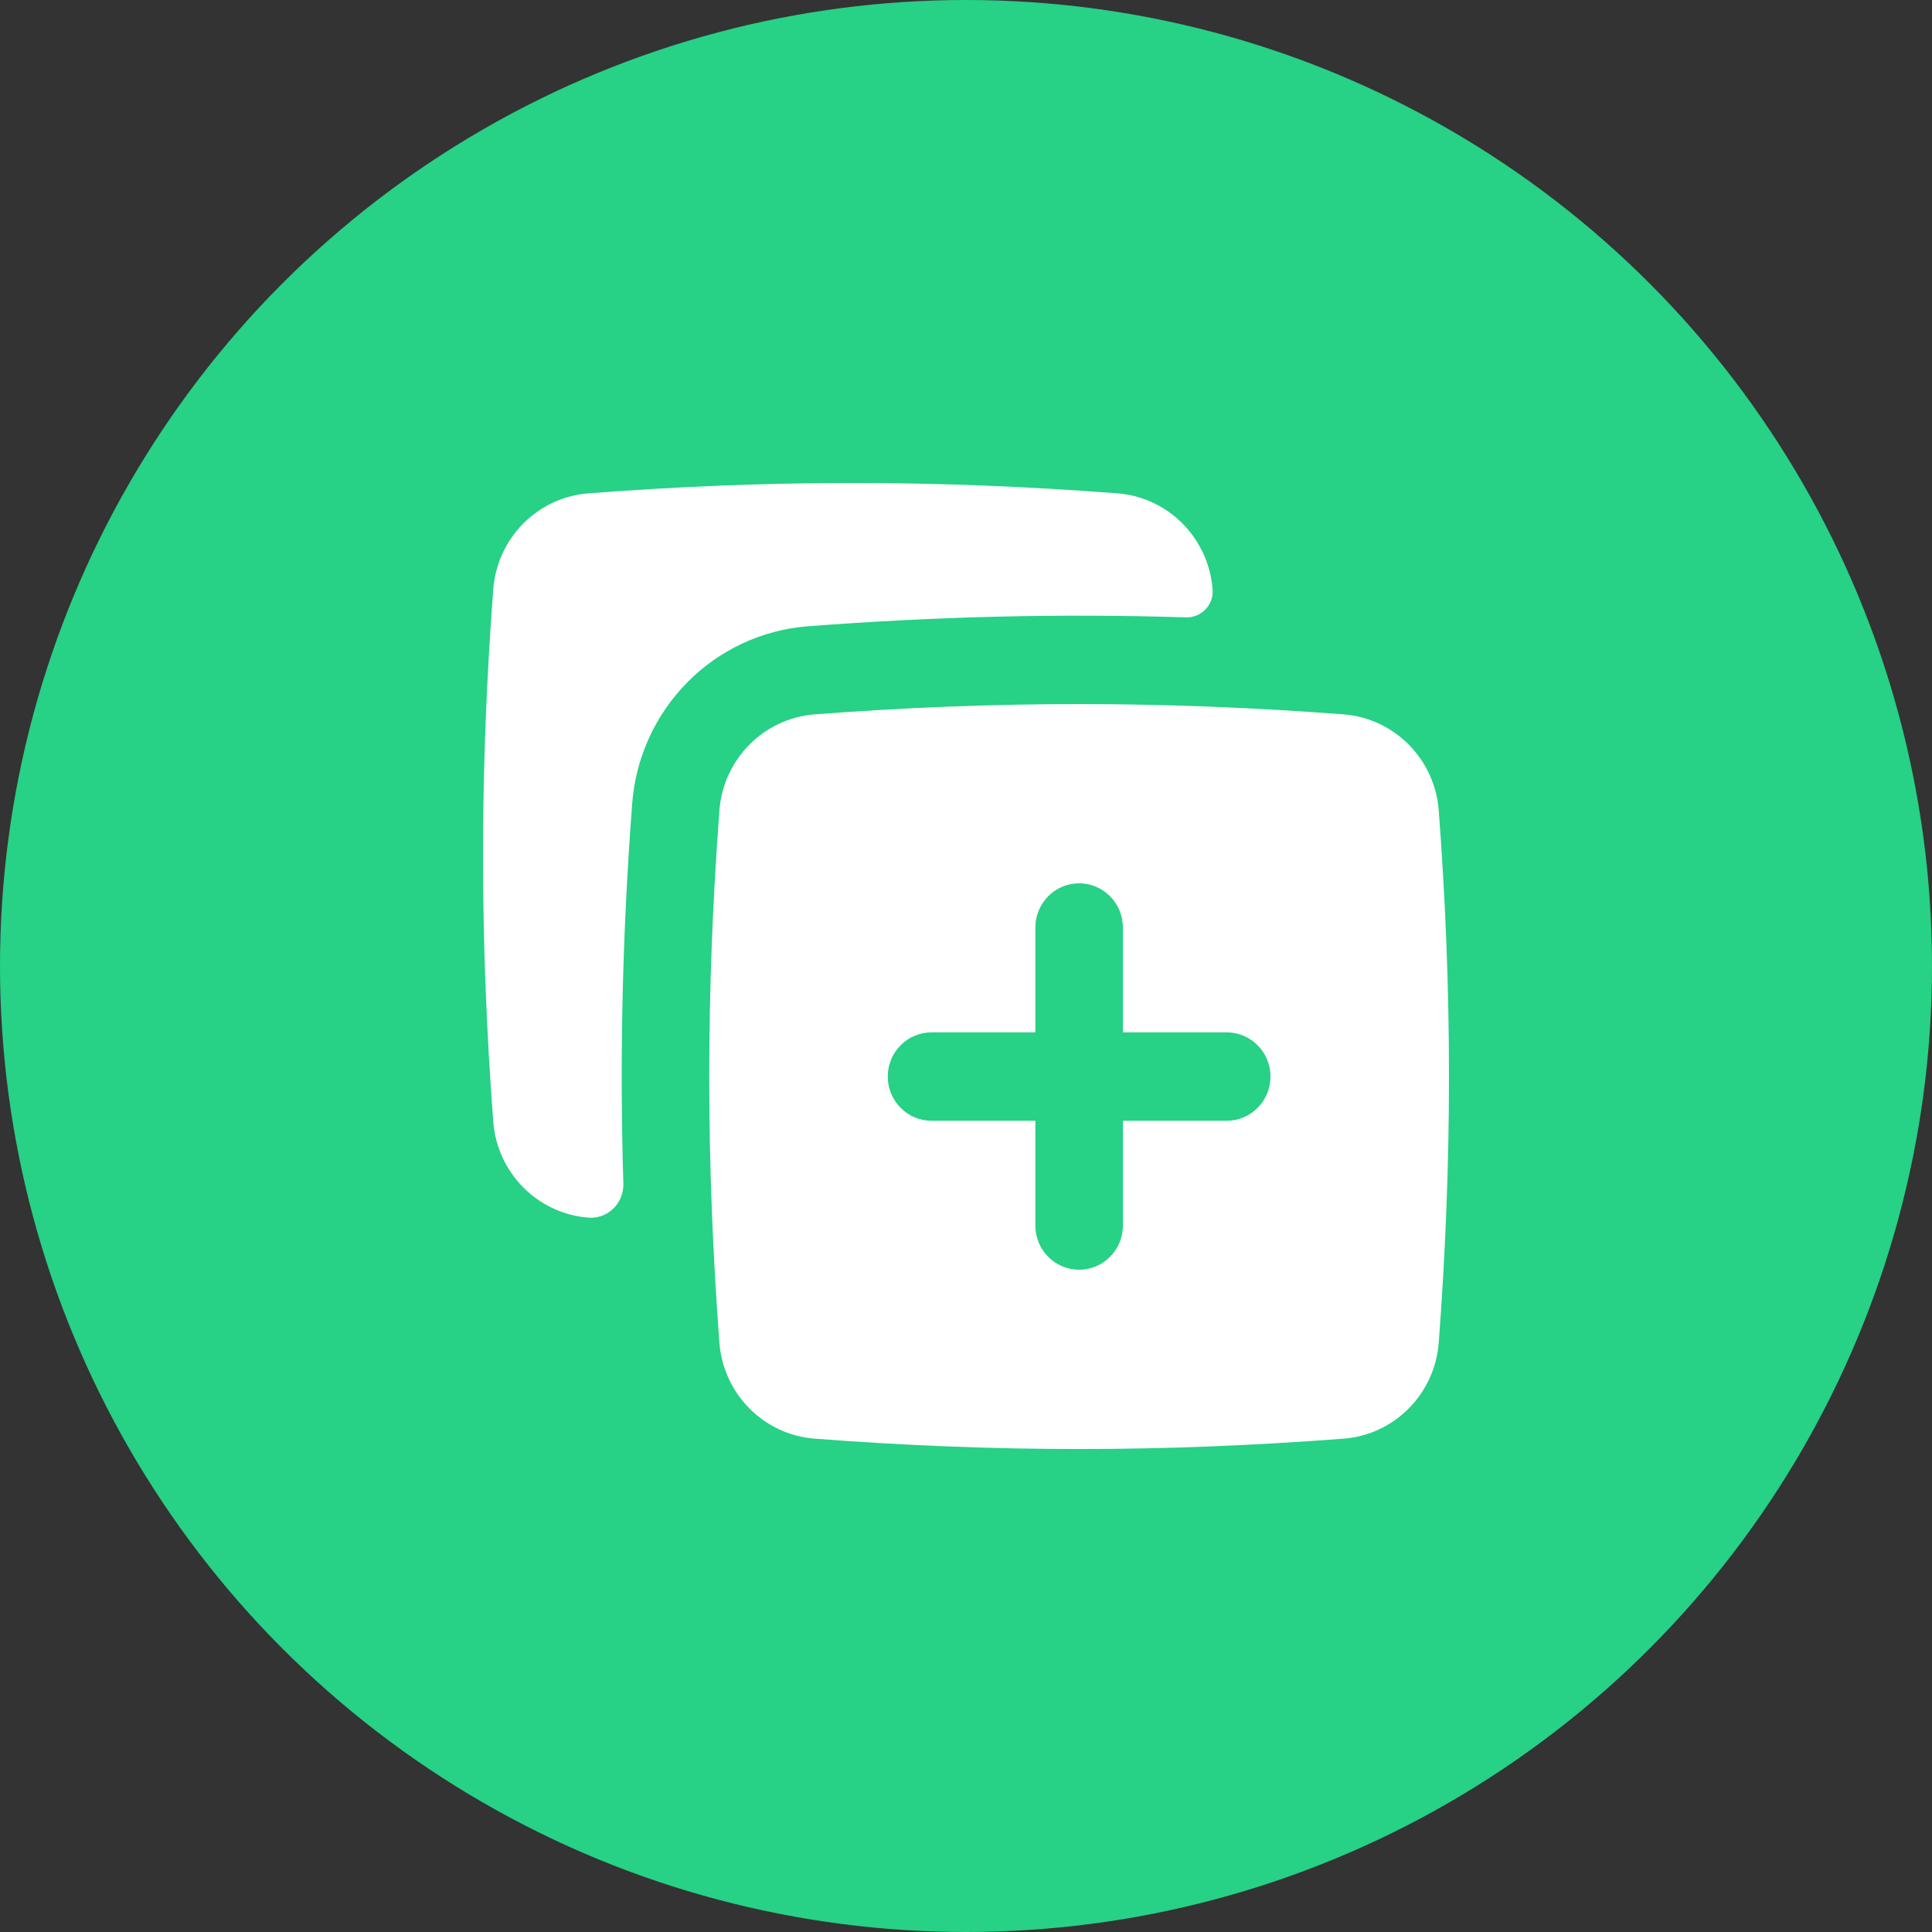
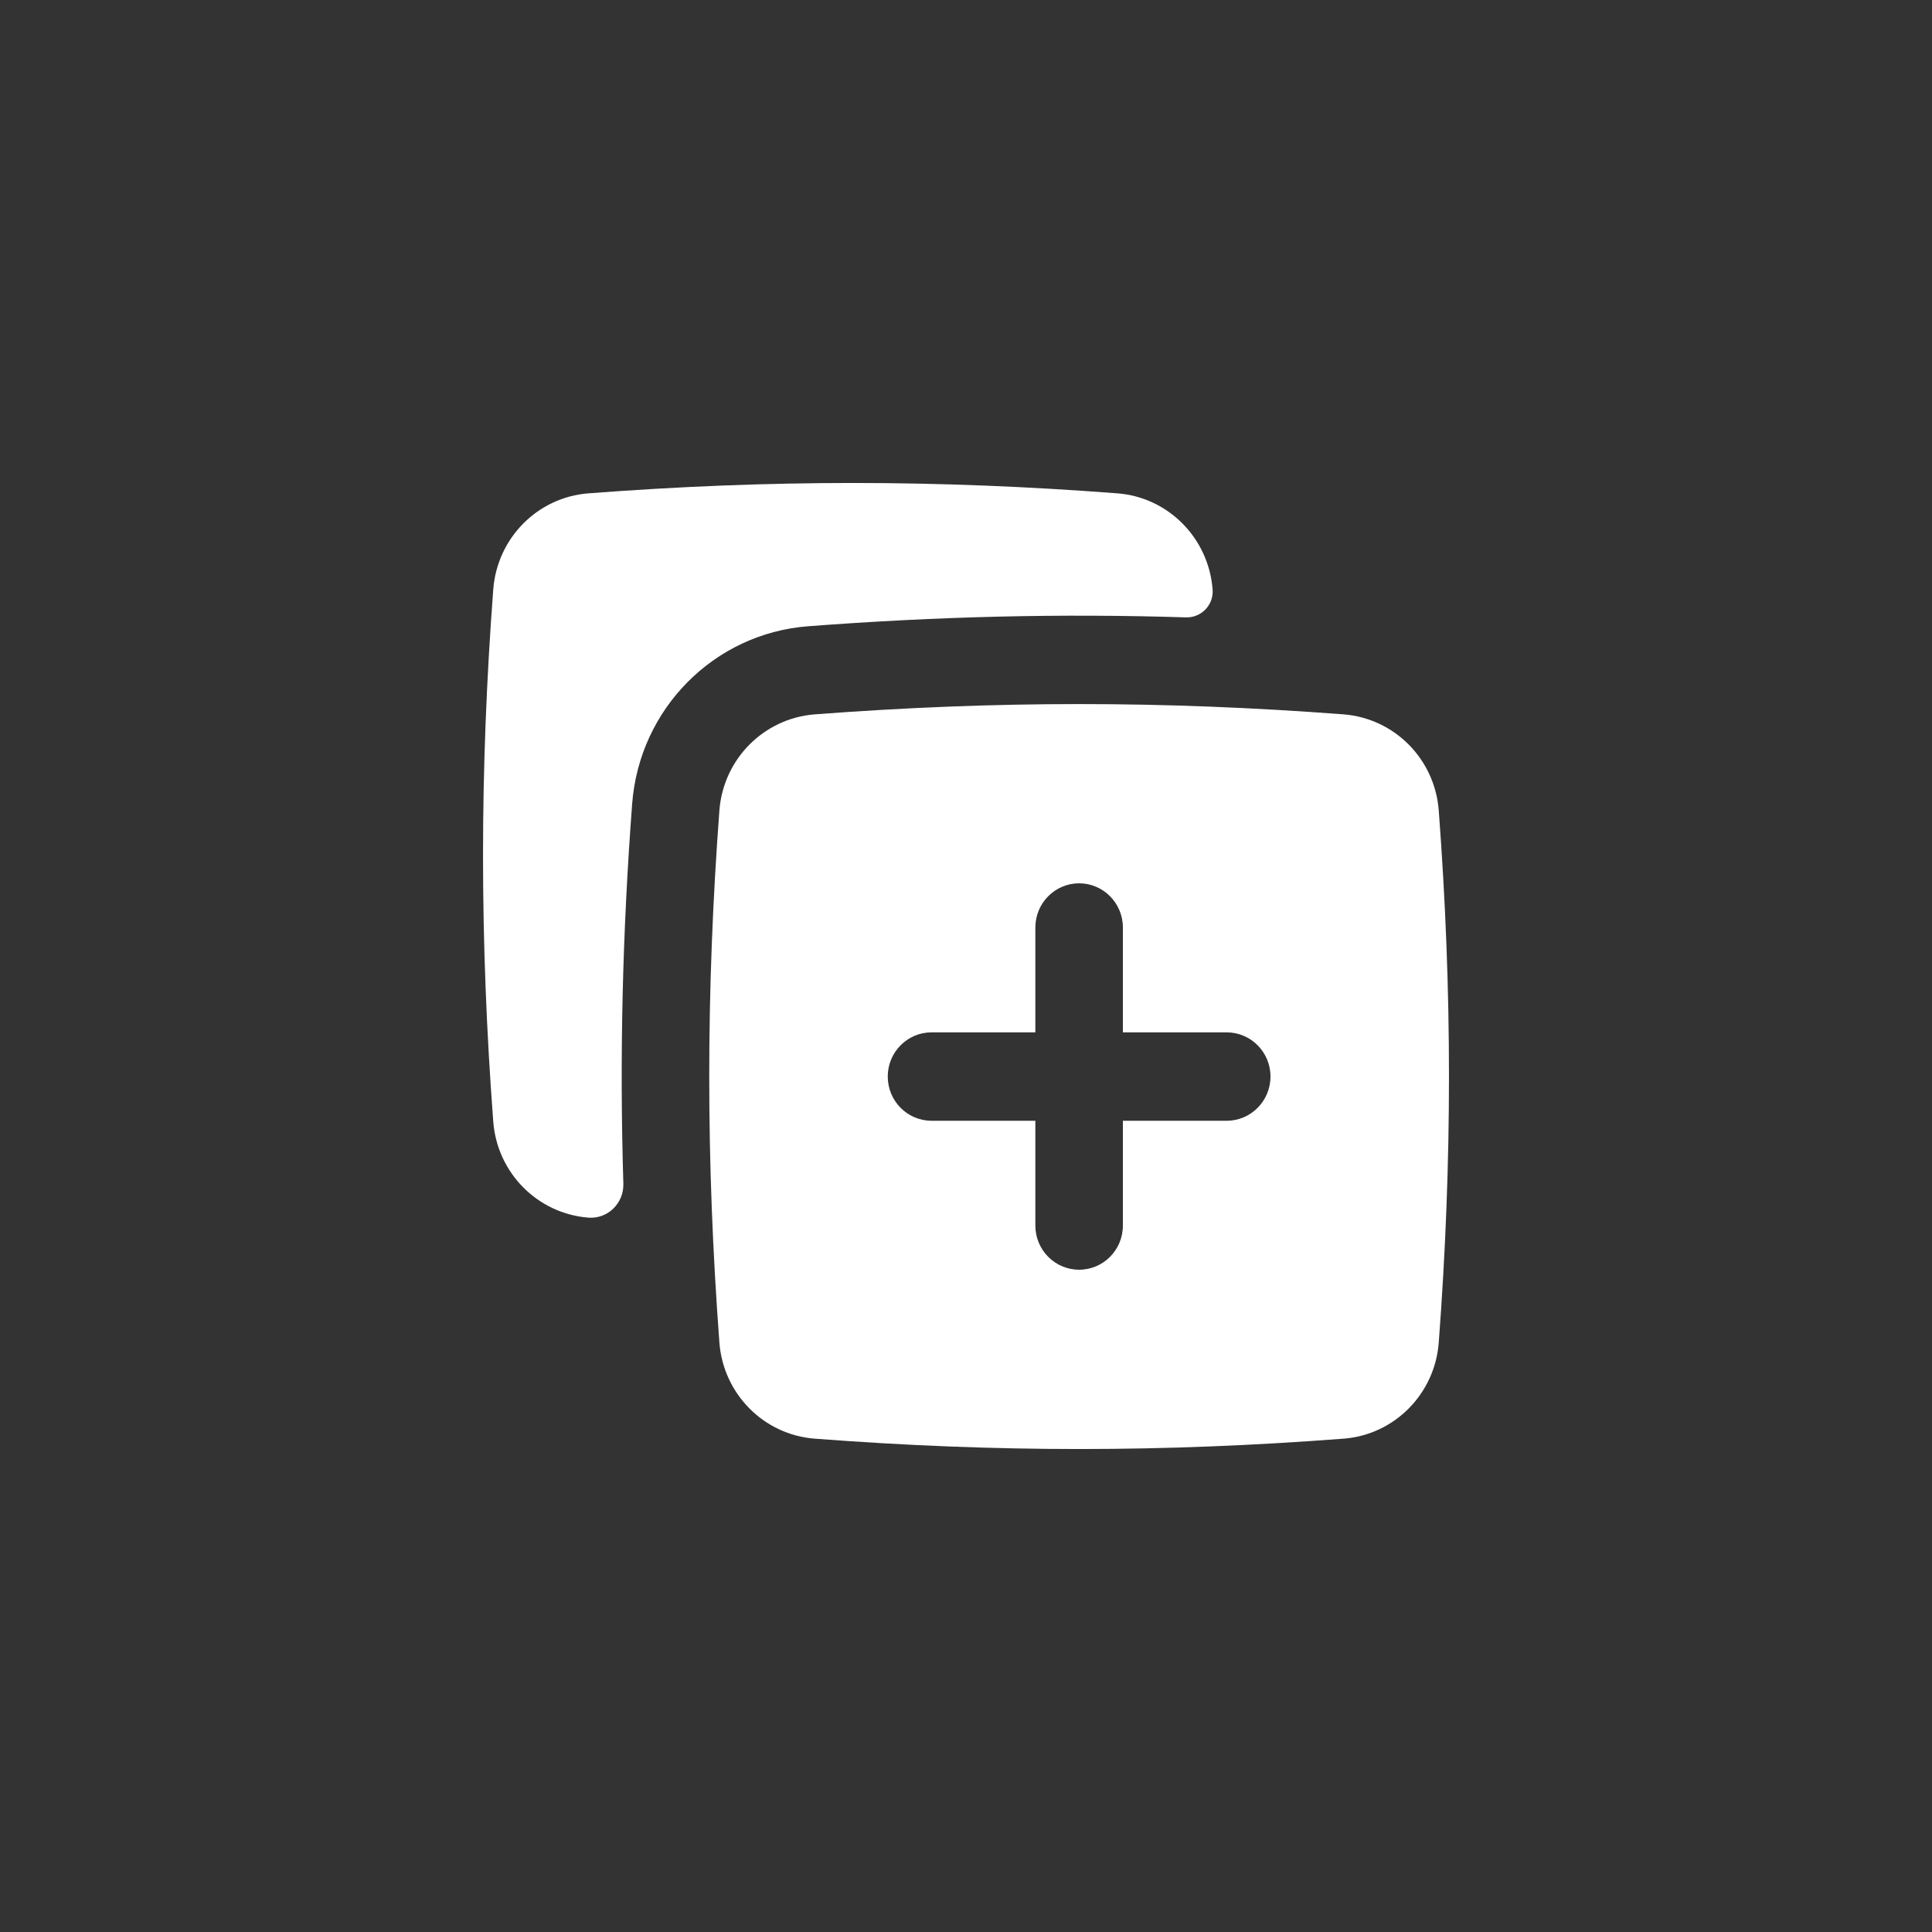
<svg xmlns="http://www.w3.org/2000/svg" width="20" height="20" viewBox="0 0 20 20" fill="none">
  <rect x="0" y="0" width="20" height="20" fill="#333333" stroke="none" />
-   <circle cx="10" cy="10" r="10" fill="#27D185" />
  <path fill-rule="evenodd" clip-rule="evenodd" d="M11.566 5.107C9.698 4.964 7.96 4.964 6.092 5.107C5.565 5.147 5.146 5.57 5.106 6.103C4.965 7.978 4.965 9.734 5.106 11.609C5.146 12.142 5.565 12.564 6.092 12.605C6.292 12.62 6.459 12.455 6.453 12.253C6.413 10.947 6.443 9.663 6.544 8.322C6.618 7.338 7.392 6.557 8.366 6.483C9.703 6.381 10.978 6.35 12.277 6.391C12.436 6.396 12.565 6.262 12.553 6.103C12.512 5.57 12.093 5.147 11.566 5.107ZM8.434 7.395C10.302 7.253 12.04 7.253 13.908 7.395C14.435 7.436 14.854 7.858 14.894 8.391C15.035 10.266 15.035 12.022 14.894 13.897C14.854 14.43 14.435 14.853 13.908 14.893C12.04 15.036 10.302 15.036 8.434 14.893C7.907 14.853 7.487 14.43 7.447 13.897C7.307 12.022 7.307 10.266 7.447 8.391C7.487 7.858 7.907 7.436 8.434 7.395ZM9.643 11.602C9.393 11.602 9.19 11.397 9.19 11.144C9.19 10.892 9.393 10.687 9.643 10.687H10.718V9.601C10.718 9.349 10.921 9.144 11.171 9.144C11.421 9.144 11.624 9.349 11.624 9.601V10.687H12.699C12.949 10.687 13.152 10.892 13.152 11.144C13.152 11.397 12.949 11.602 12.699 11.602H11.624V12.687C11.624 12.94 11.421 13.144 11.171 13.144C10.921 13.144 10.718 12.94 10.718 12.687V11.602H9.643Z" fill="white" />
</svg>